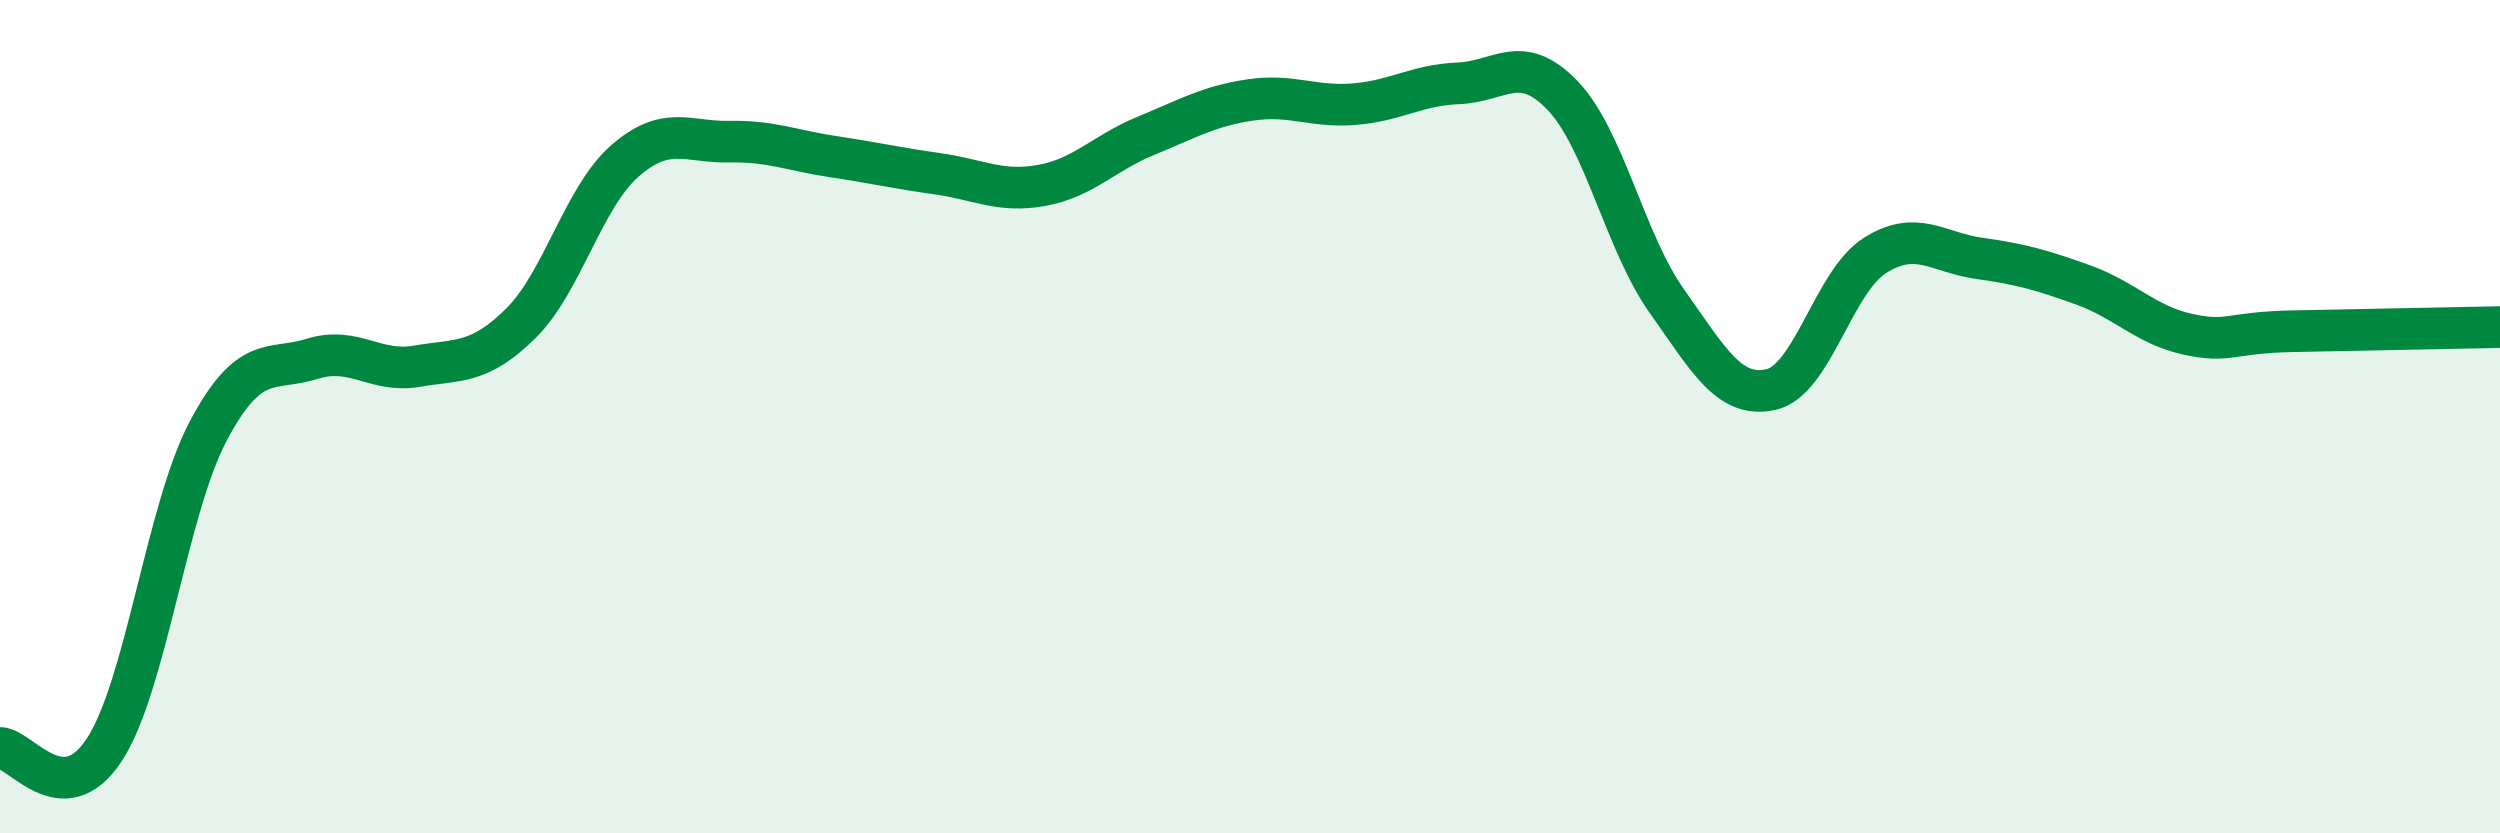
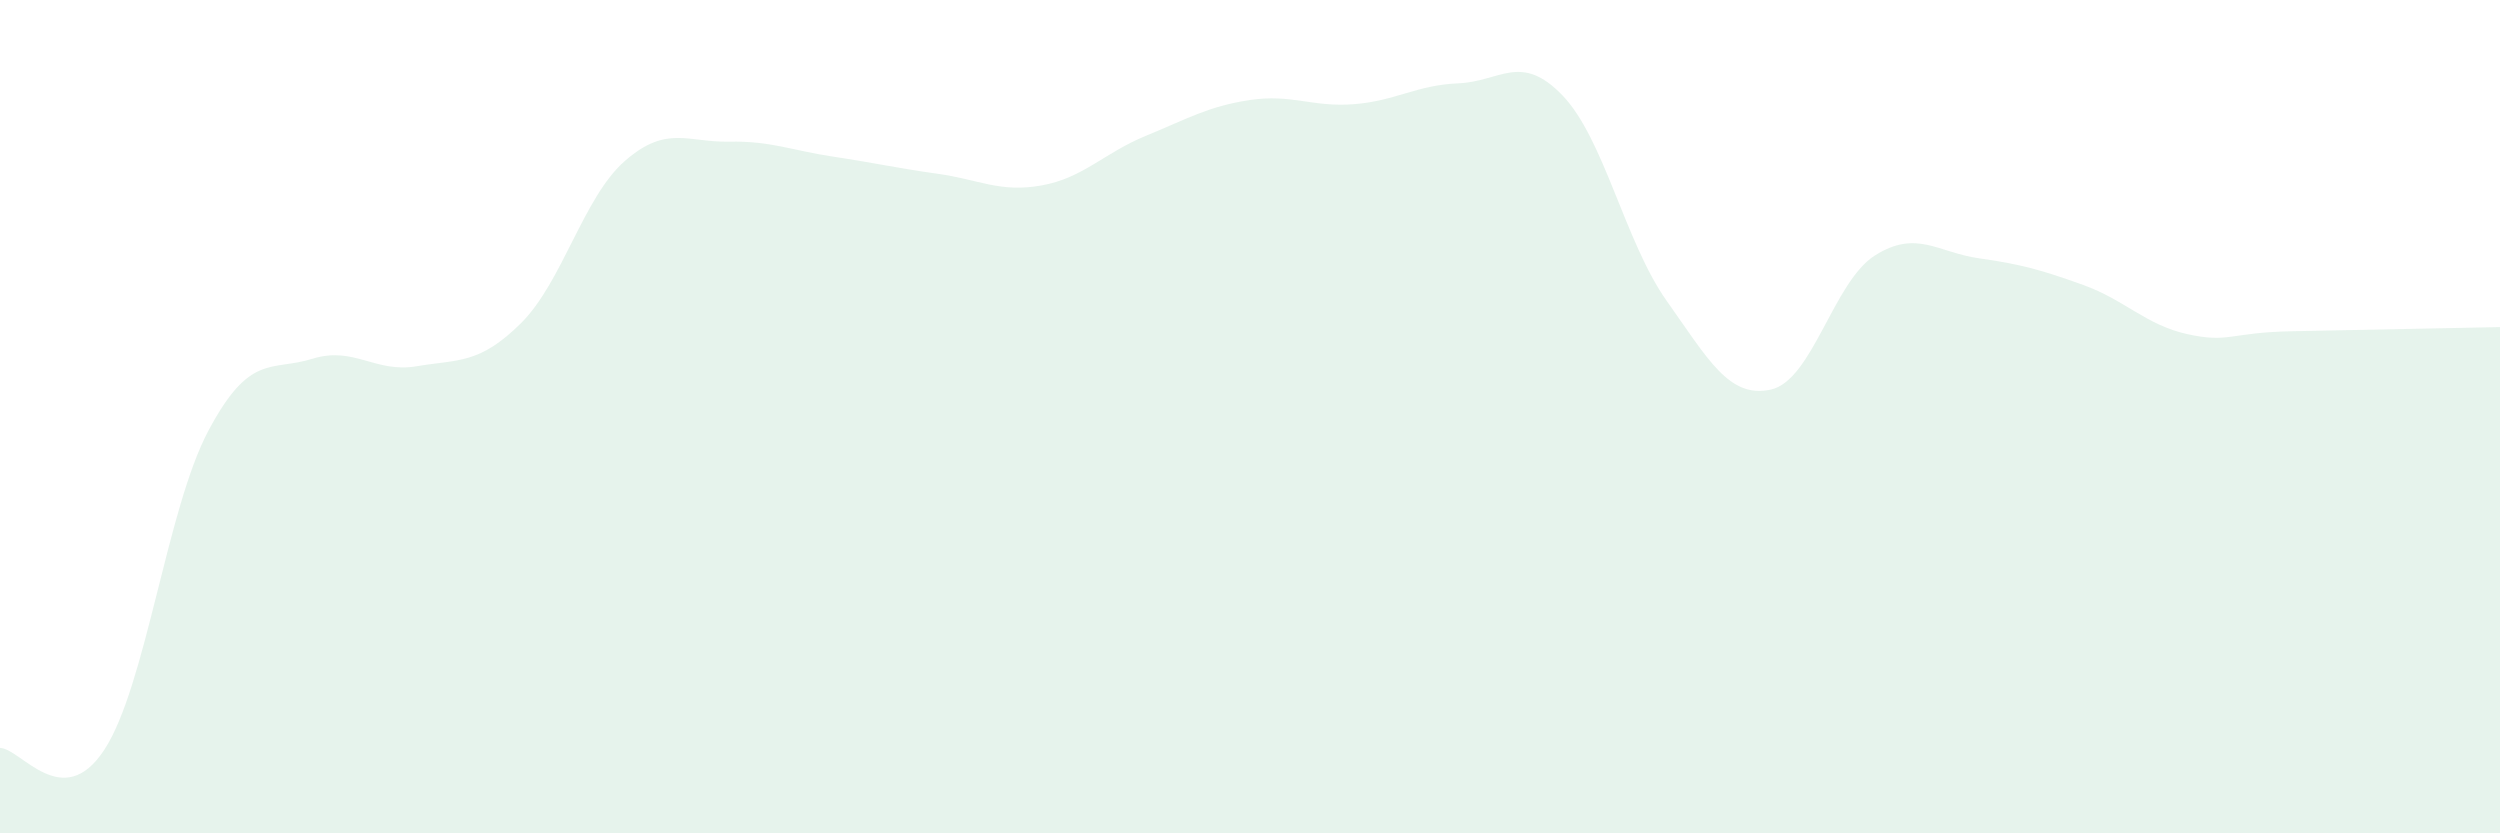
<svg xmlns="http://www.w3.org/2000/svg" width="60" height="20" viewBox="0 0 60 20">
  <path d="M 0,17.95 C 0.5,17.96 1.5,19.52 2.5,18 C 3.5,16.48 4,12.22 5,10.34 C 6,8.46 6.5,8.92 7.5,8.61 C 8.5,8.3 9,8.96 10,8.79 C 11,8.62 11.5,8.75 12.5,7.76 C 13.5,6.77 14,4.73 15,3.86 C 16,2.99 16.5,3.42 17.5,3.4 C 18.5,3.38 19,3.61 20,3.76 C 21,3.91 21.5,4.03 22.5,4.17 C 23.5,4.31 24,4.63 25,4.45 C 26,4.27 26.5,3.67 27.5,3.26 C 28.5,2.85 29,2.55 30,2.4 C 31,2.25 31.5,2.58 32.5,2.5 C 33.5,2.42 34,2.04 35,2 C 36,1.96 36.5,1.25 37.5,2.29 C 38.5,3.33 39,5.81 40,7.22 C 41,8.63 41.5,9.57 42.5,9.35 C 43.5,9.13 44,6.76 45,6.13 C 46,5.5 46.5,6.06 47.5,6.2 C 48.5,6.34 49,6.48 50,6.84 C 51,7.2 51.5,7.8 52.5,8.02 C 53.5,8.24 53.5,7.98 55,7.95 C 56.5,7.92 59,7.87 60,7.85L60 20L0 20Z" fill="#008740" opacity="0.1" stroke-linecap="round" stroke-linejoin="round" />
-   <path d="M 0,17.95 C 0.5,17.96 1.5,19.52 2.5,18 C 3.5,16.48 4,12.22 5,10.34 C 6,8.46 6.5,8.92 7.5,8.61 C 8.5,8.3 9,8.96 10,8.79 C 11,8.62 11.5,8.75 12.5,7.76 C 13.5,6.77 14,4.73 15,3.86 C 16,2.99 16.5,3.42 17.5,3.4 C 18.5,3.38 19,3.61 20,3.76 C 21,3.91 21.5,4.03 22.5,4.17 C 23.5,4.31 24,4.63 25,4.45 C 26,4.27 26.5,3.67 27.5,3.26 C 28.5,2.85 29,2.55 30,2.4 C 31,2.25 31.5,2.58 32.5,2.5 C 33.5,2.42 34,2.04 35,2 C 36,1.96 36.5,1.25 37.5,2.29 C 38.5,3.33 39,5.81 40,7.22 C 41,8.63 41.5,9.57 42.5,9.35 C 43.5,9.13 44,6.76 45,6.13 C 46,5.5 46.5,6.06 47.5,6.2 C 48.5,6.34 49,6.48 50,6.84 C 51,7.2 51.5,7.8 52.5,8.02 C 53.5,8.24 53.5,7.98 55,7.95 C 56.5,7.92 59,7.87 60,7.85" stroke="#008740" stroke-width="1" fill="none" stroke-linecap="round" stroke-linejoin="round" />
</svg>